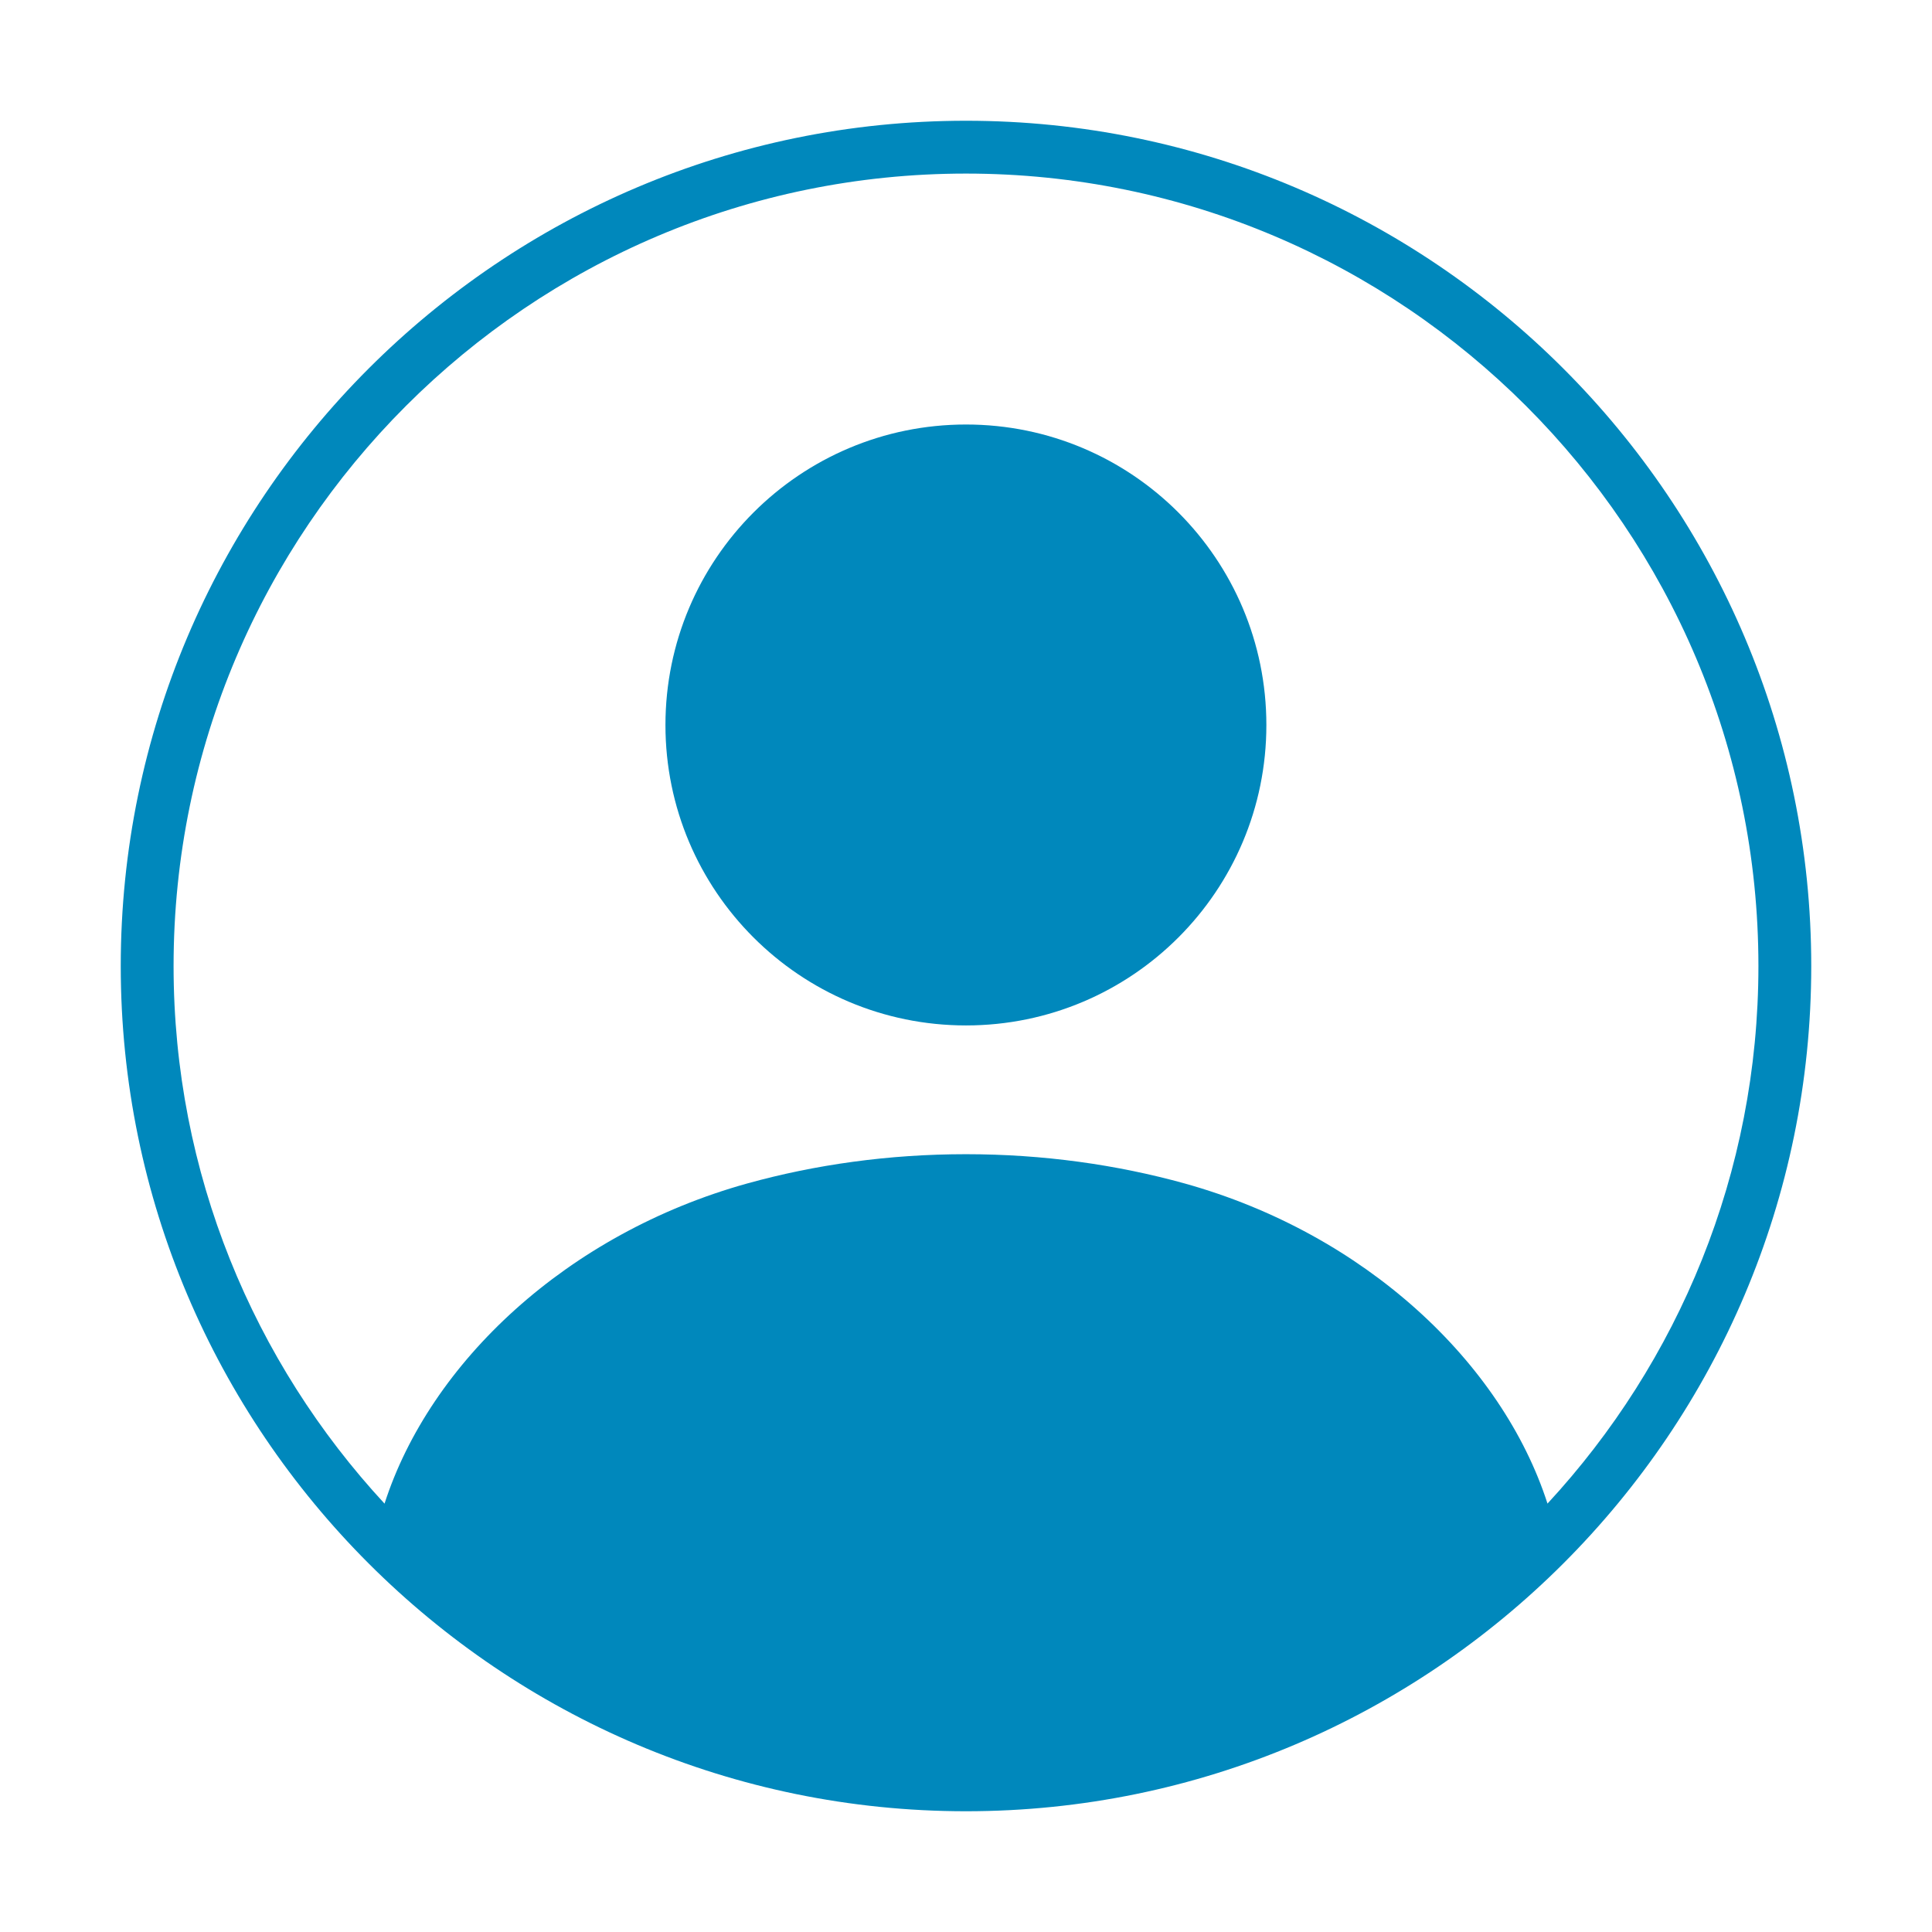
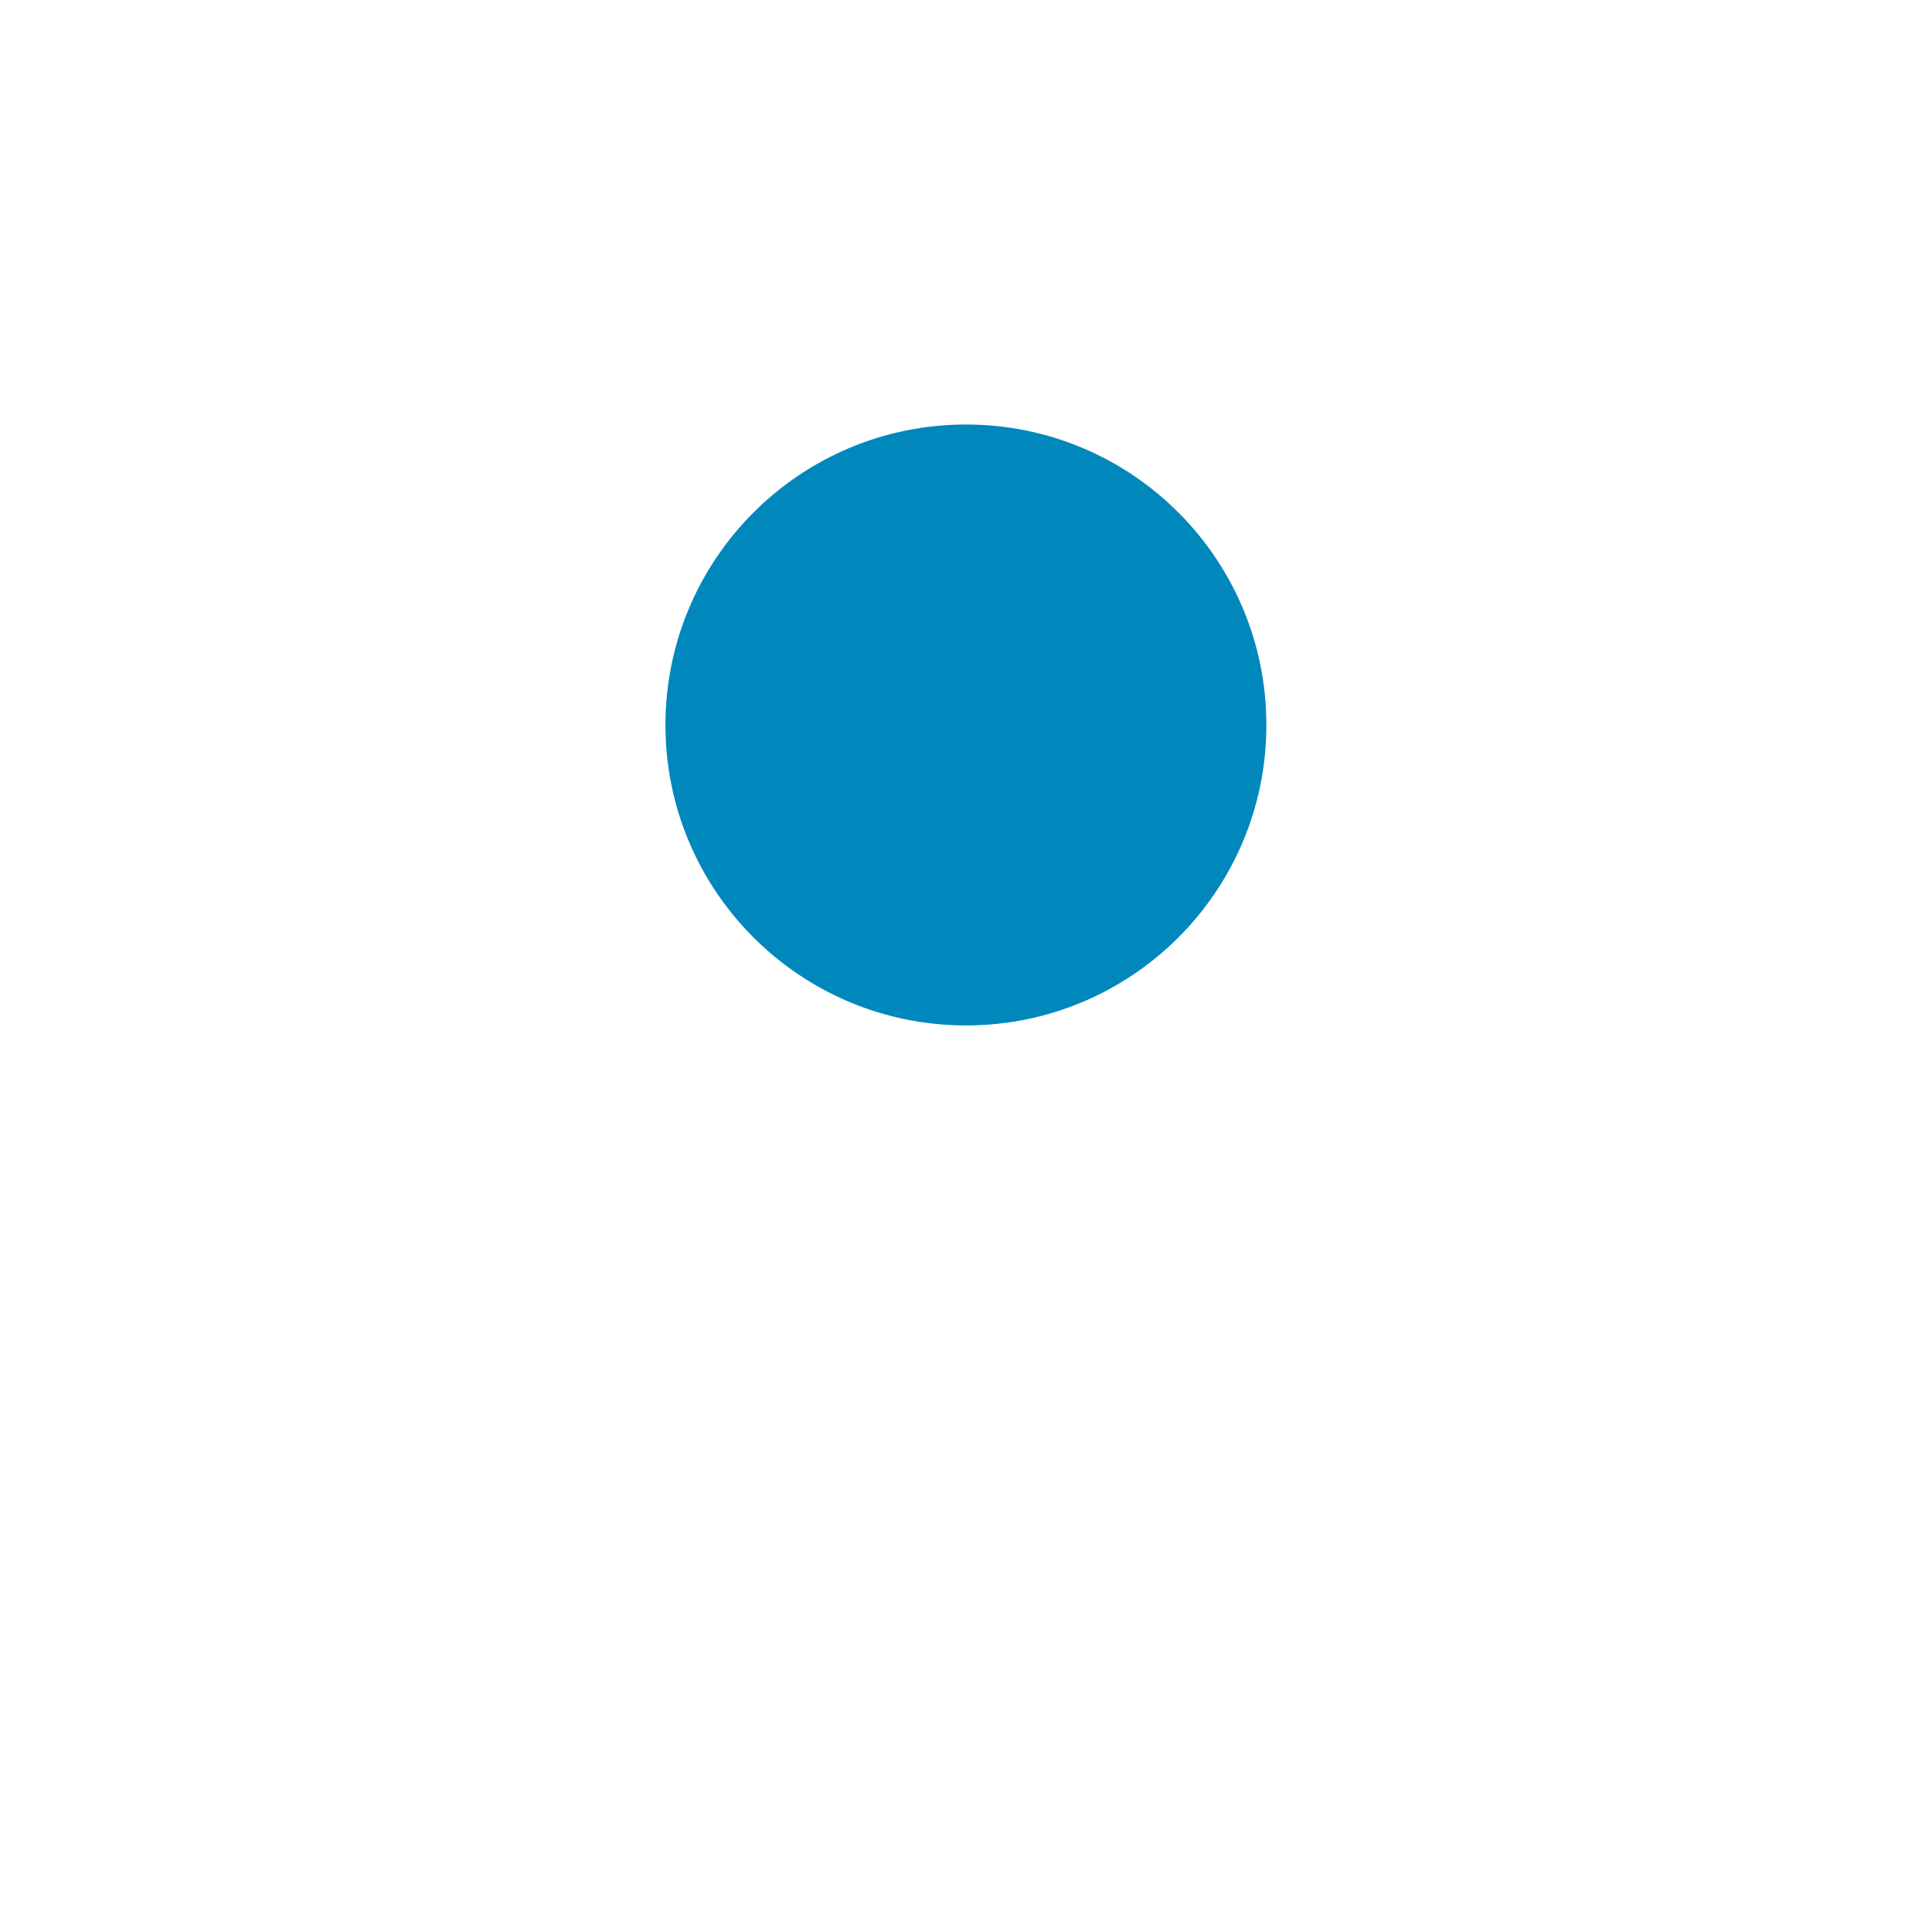
<svg xmlns="http://www.w3.org/2000/svg" version="1.1" id="Layer_1" x="0px" y="0px" viewBox="-320 -320 768 768" enable-background="new -320 -320 768 768" xml:space="preserve">
  <g>
    <path fill="#0088BC" d="M64.005-151.25c-66.015,0-119.479,53.518-119.479,119.468c0,65.91,53.464,119.407,119.479,119.407   c65.989,0,119.396-53.497,119.396-119.407C183.401-97.732,129.994-151.25,64.005-151.25z" />
-     <path fill="#0088BC" d="M64-272c-185.273,0-336,150.728-336,336s150.727,336,336,336S400,249.273,400,64S249.272-272,64-272z    M295.154,277.701c-18.058-56.058-72.629-107.327-144.252-127.261c-26.947-7.465-56.243-11.628-86.943-11.628   c-30.698,0-59.993,4.163-86.94,11.639c-71.636,19.943-126.125,71.208-144.16,127.266C-219.139,221.516-251,146.421-251,64   c0-173.691,141.309-315,315-315c173.691,0,315,141.309,315,315C379,146.416,347.151,221.505,295.154,277.701z" />
  </g>
</svg>